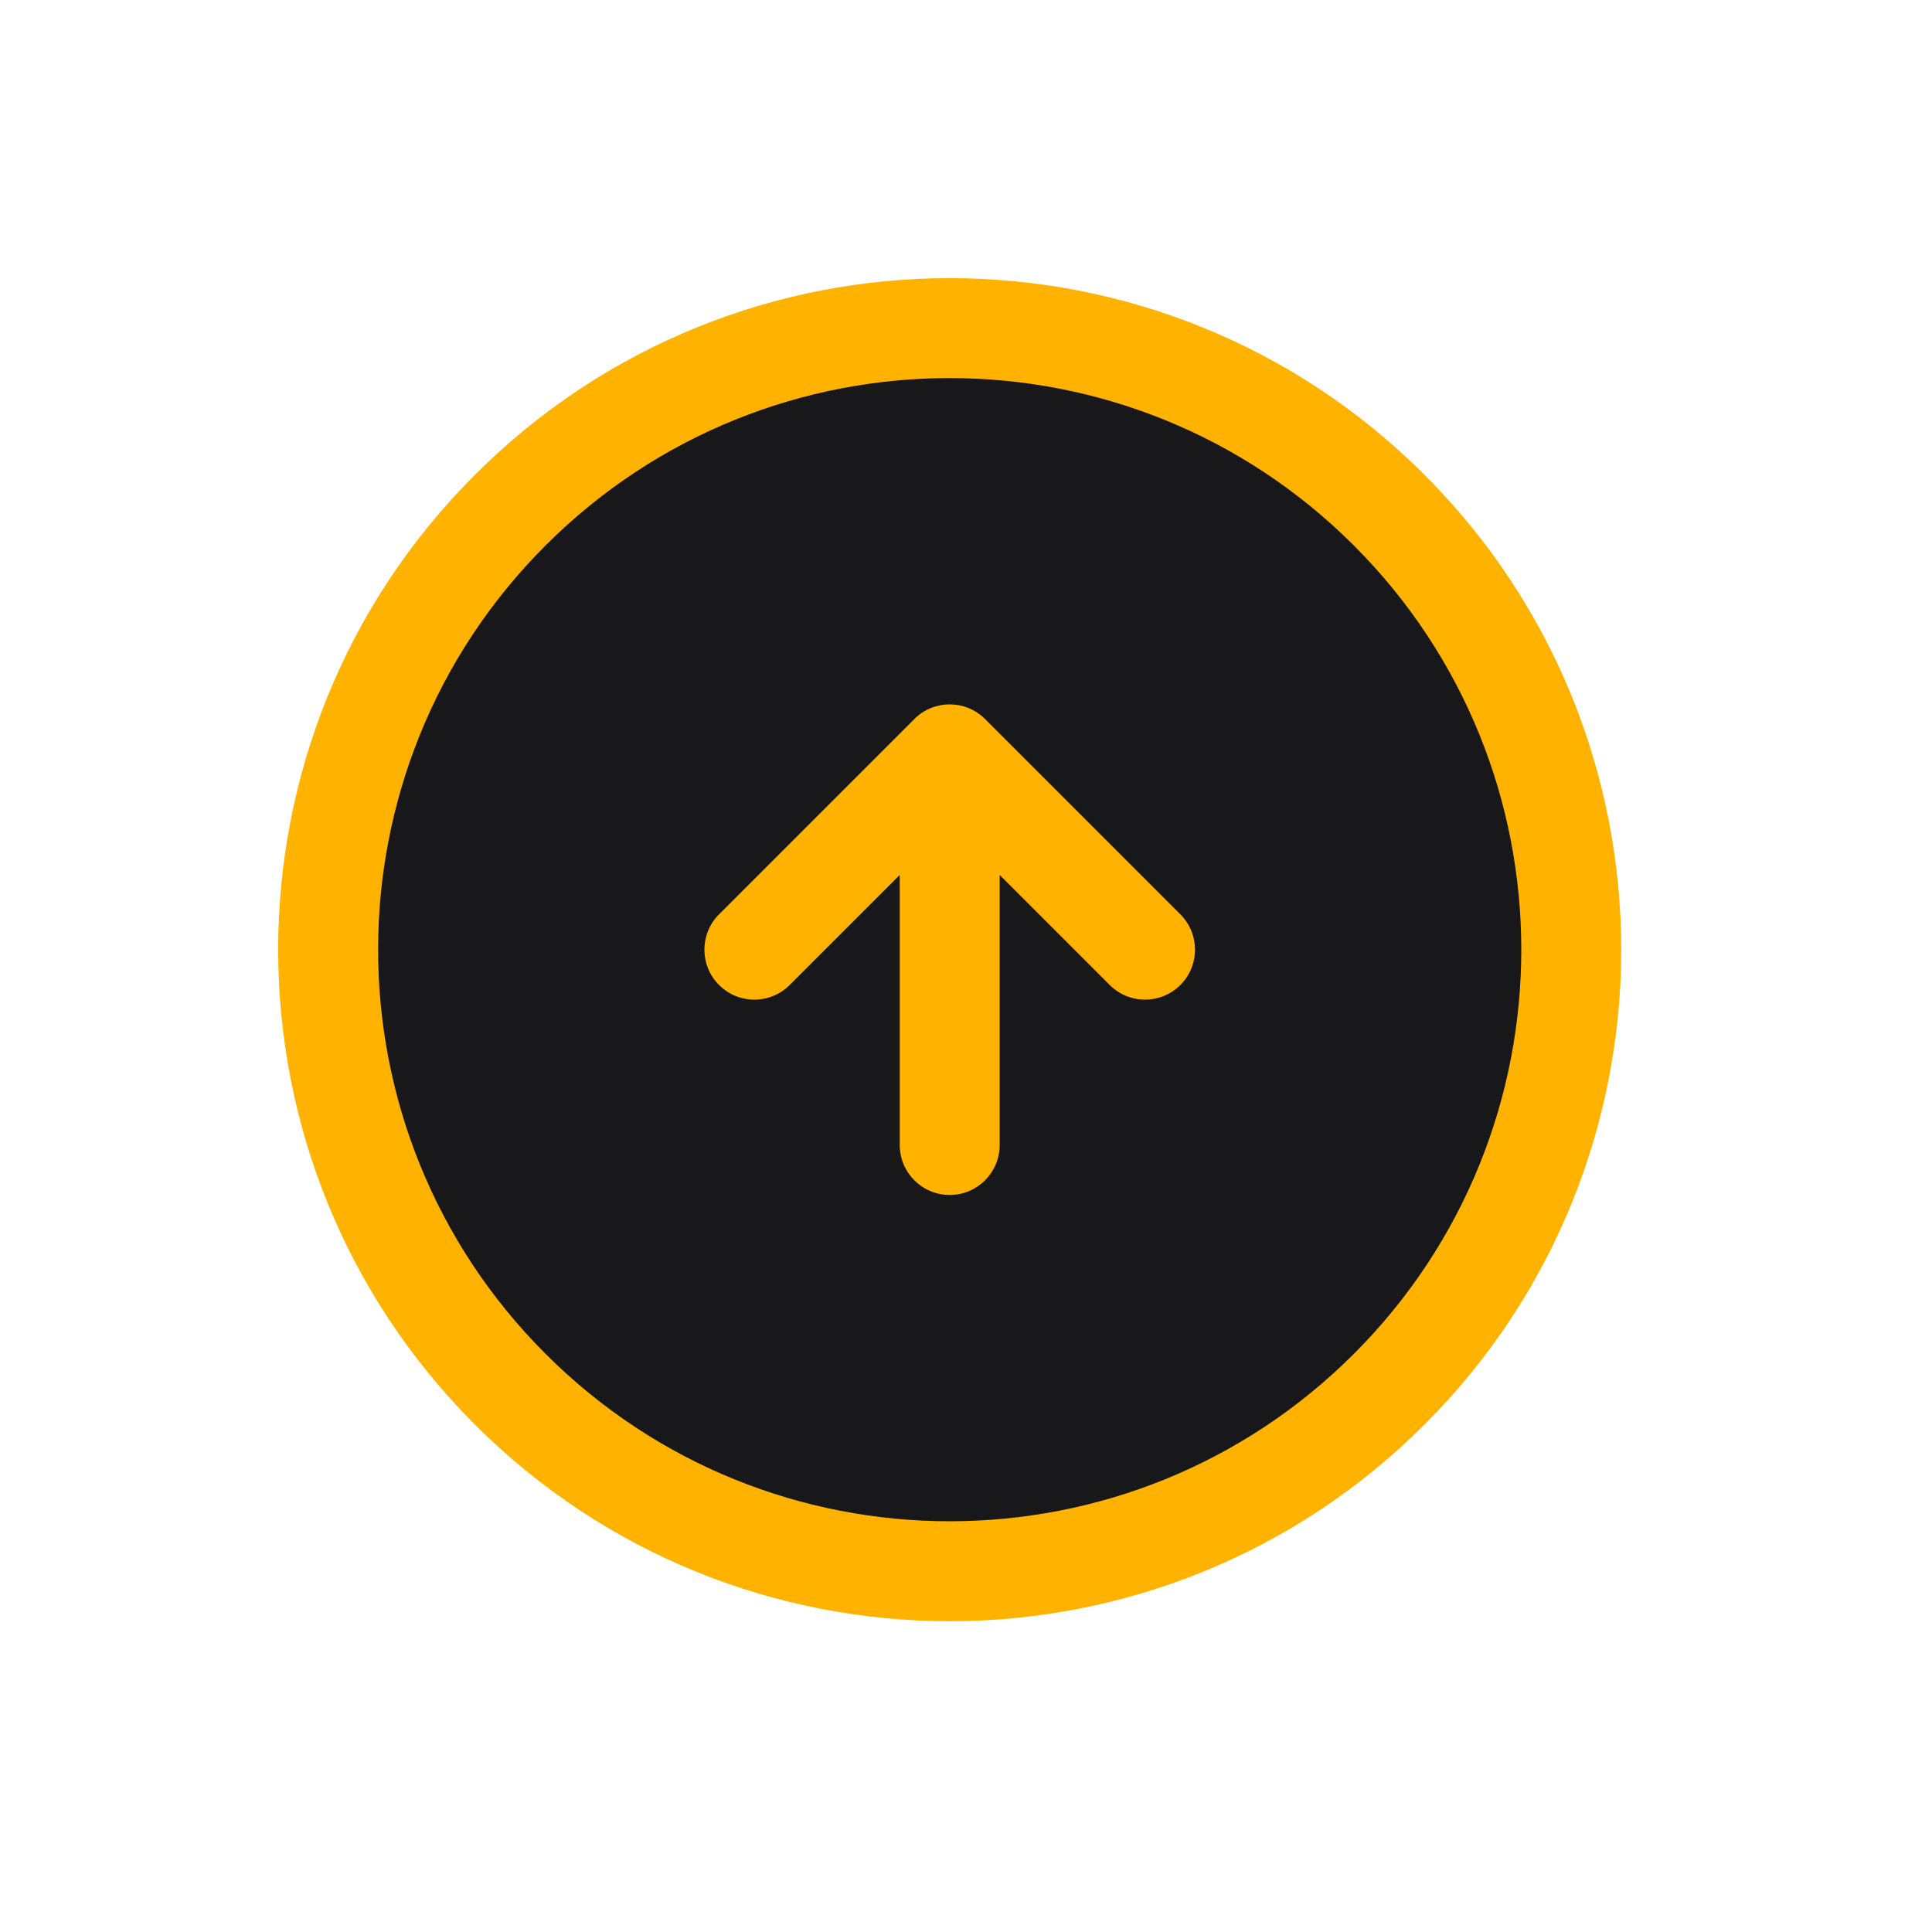
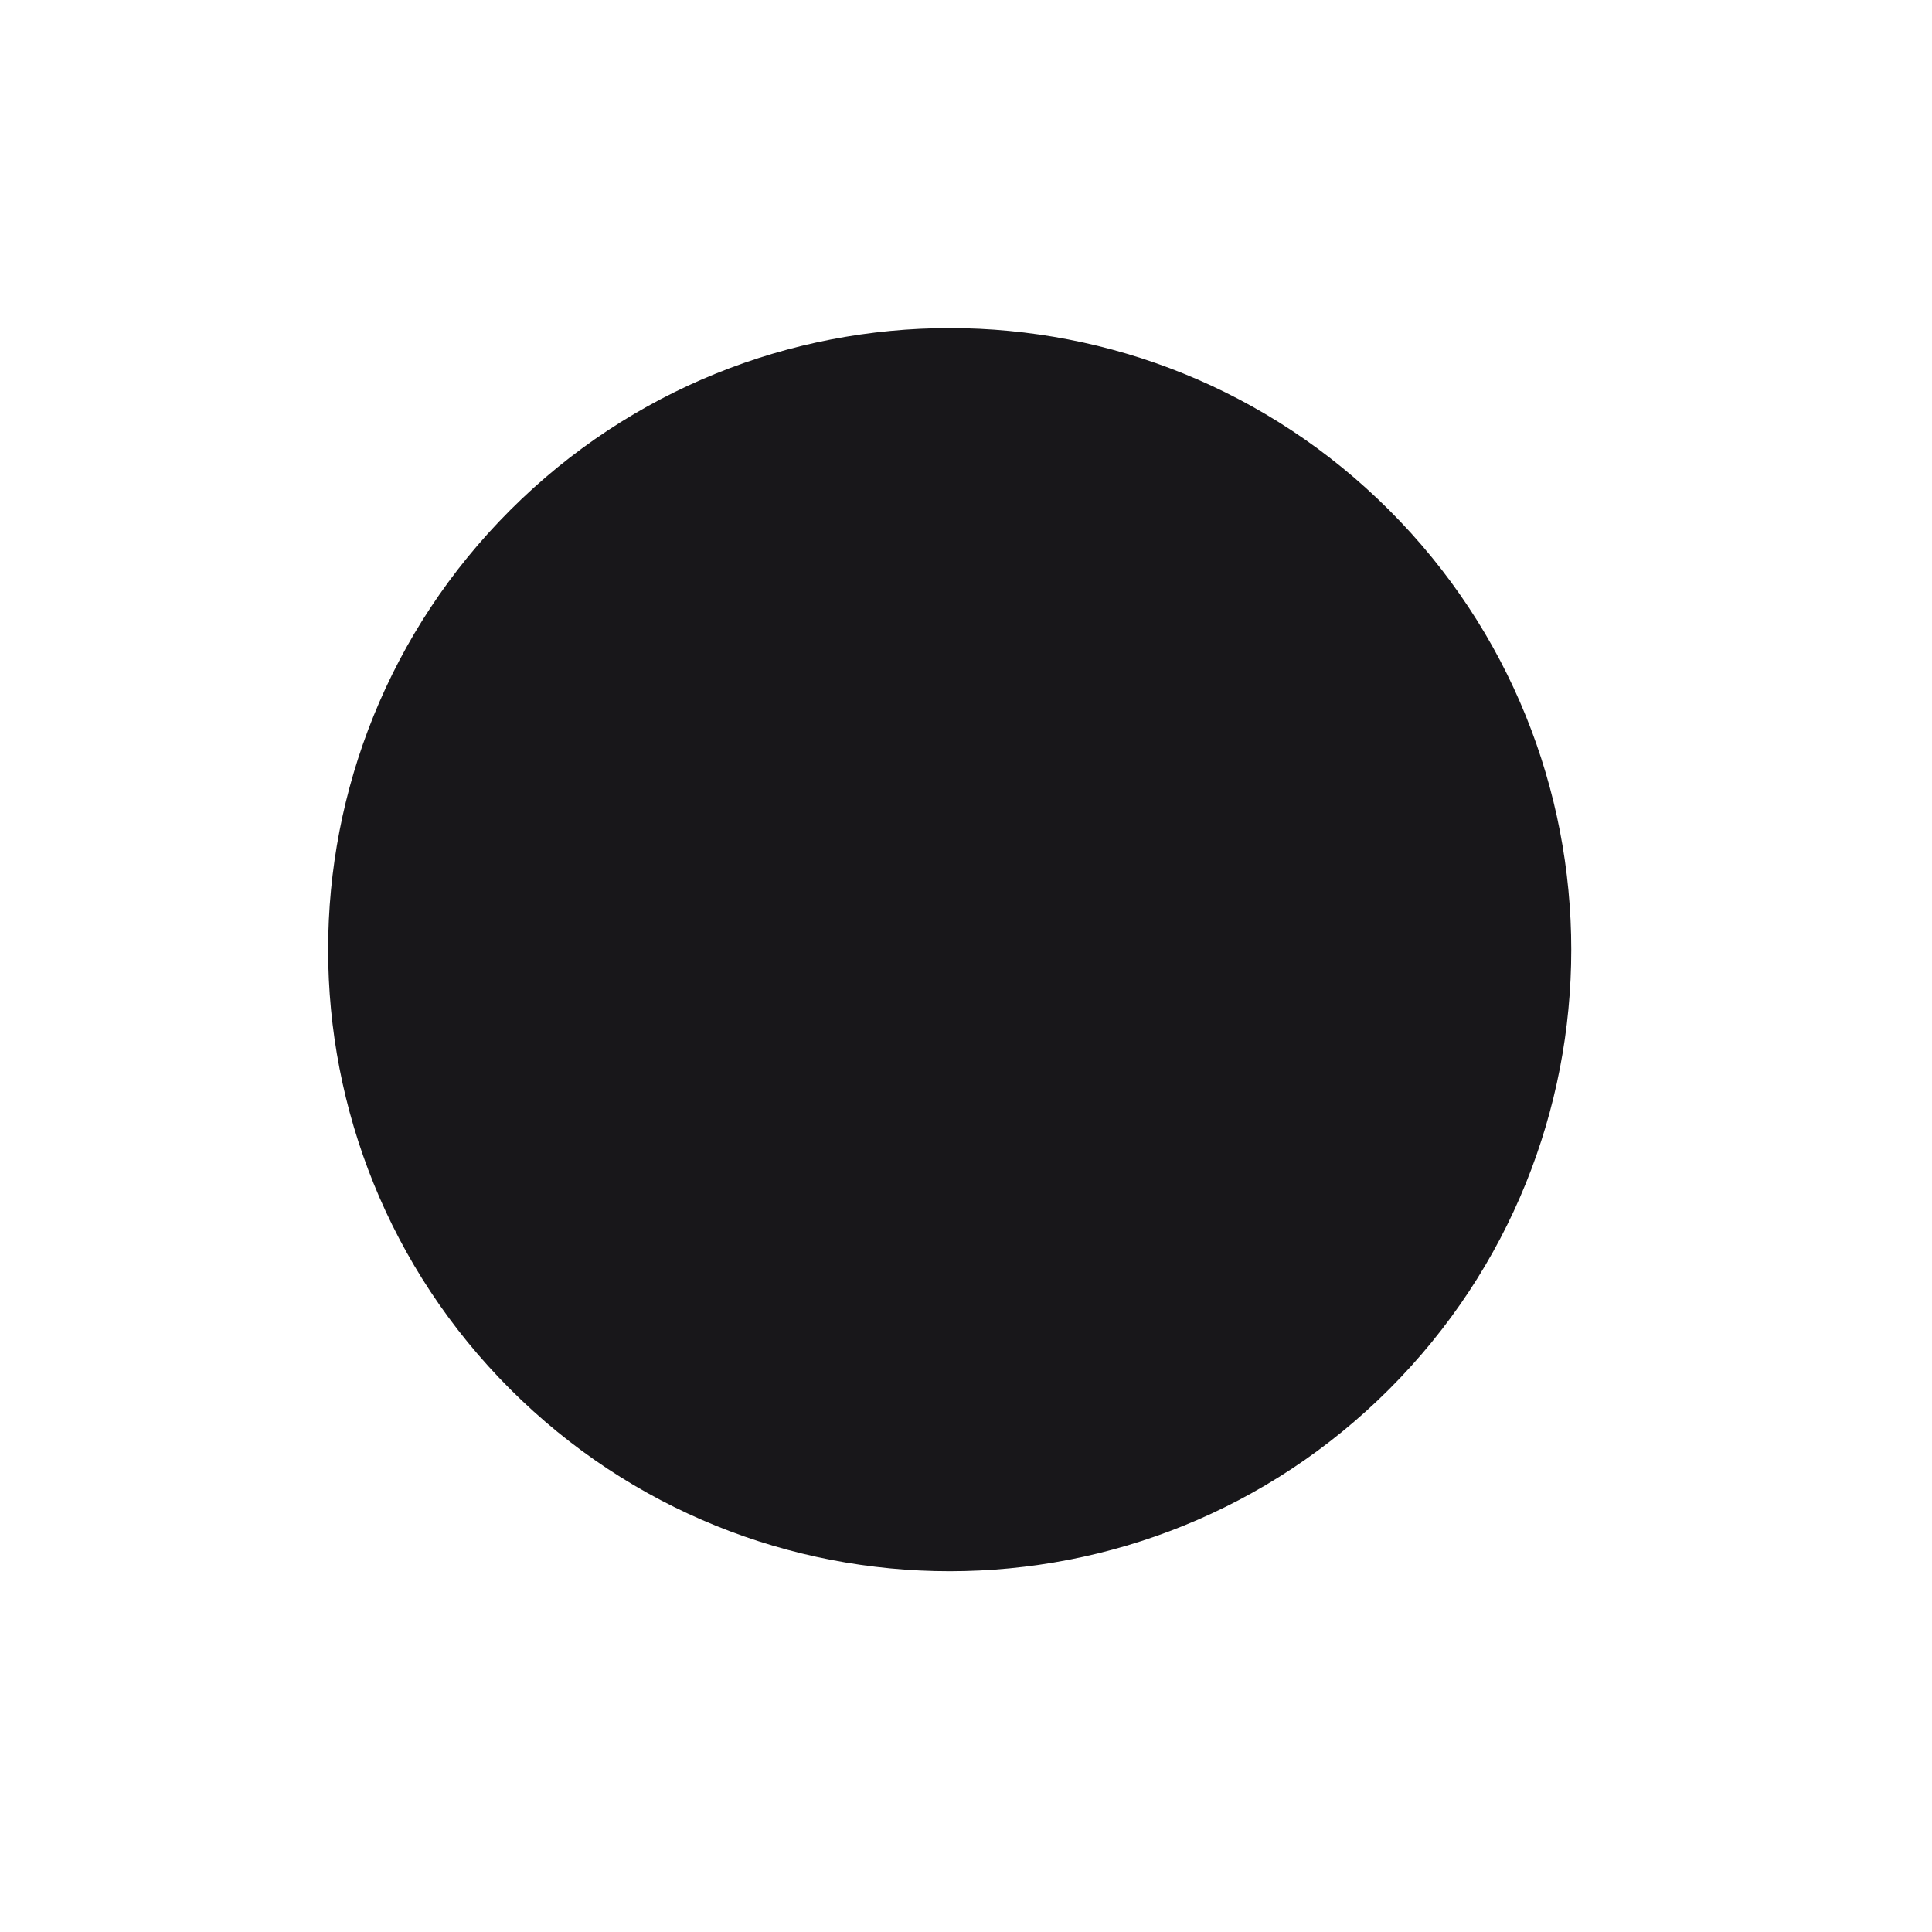
<svg xmlns="http://www.w3.org/2000/svg" width="58" height="58" viewBox="0 0 58 58" fill="none">
  <path d="M15.316 41.704C22.603 48.991 34.418 48.991 41.705 41.704C48.992 34.417 48.992 22.602 41.705 15.315C34.418 8.028 22.603 8.028 15.316 15.315C8.029 22.602 8.029 34.417 15.316 41.704Z" fill="#18171A" />
-   <path d="M40.645 40.643C47.346 33.942 47.345 23.077 40.644 16.376C33.943 9.675 23.078 9.675 16.377 16.376C9.676 23.077 9.676 33.942 16.377 40.643C23.078 47.345 33.944 47.345 40.645 40.643ZM42.766 42.765C34.893 50.638 22.128 50.638 14.255 42.765C6.383 34.892 6.383 22.127 14.256 14.255C22.129 6.382 34.893 6.382 42.765 14.255C50.638 22.127 50.639 34.892 42.766 42.765Z" fill="#FFB200" />
-   <path d="M34.375 28.51L28.511 22.645ZM28.511 22.645L22.647 28.51ZM28.511 22.645V34.374Z" fill="#18171A" />
-   <path d="M21.586 27.449L27.45 21.585C28.036 20.999 28.986 20.999 29.571 21.585L35.435 27.449C36.021 28.035 36.021 28.985 35.435 29.57C34.85 30.156 33.9 30.156 33.314 29.57L30.011 26.267V34.374C30.011 35.202 29.339 35.874 28.511 35.874C27.682 35.874 27.011 35.202 27.011 34.374V26.267L23.707 29.57C23.122 30.156 22.172 30.156 21.586 29.57C21 28.985 21 28.035 21.586 27.449Z" fill="#FFB200" />
</svg>